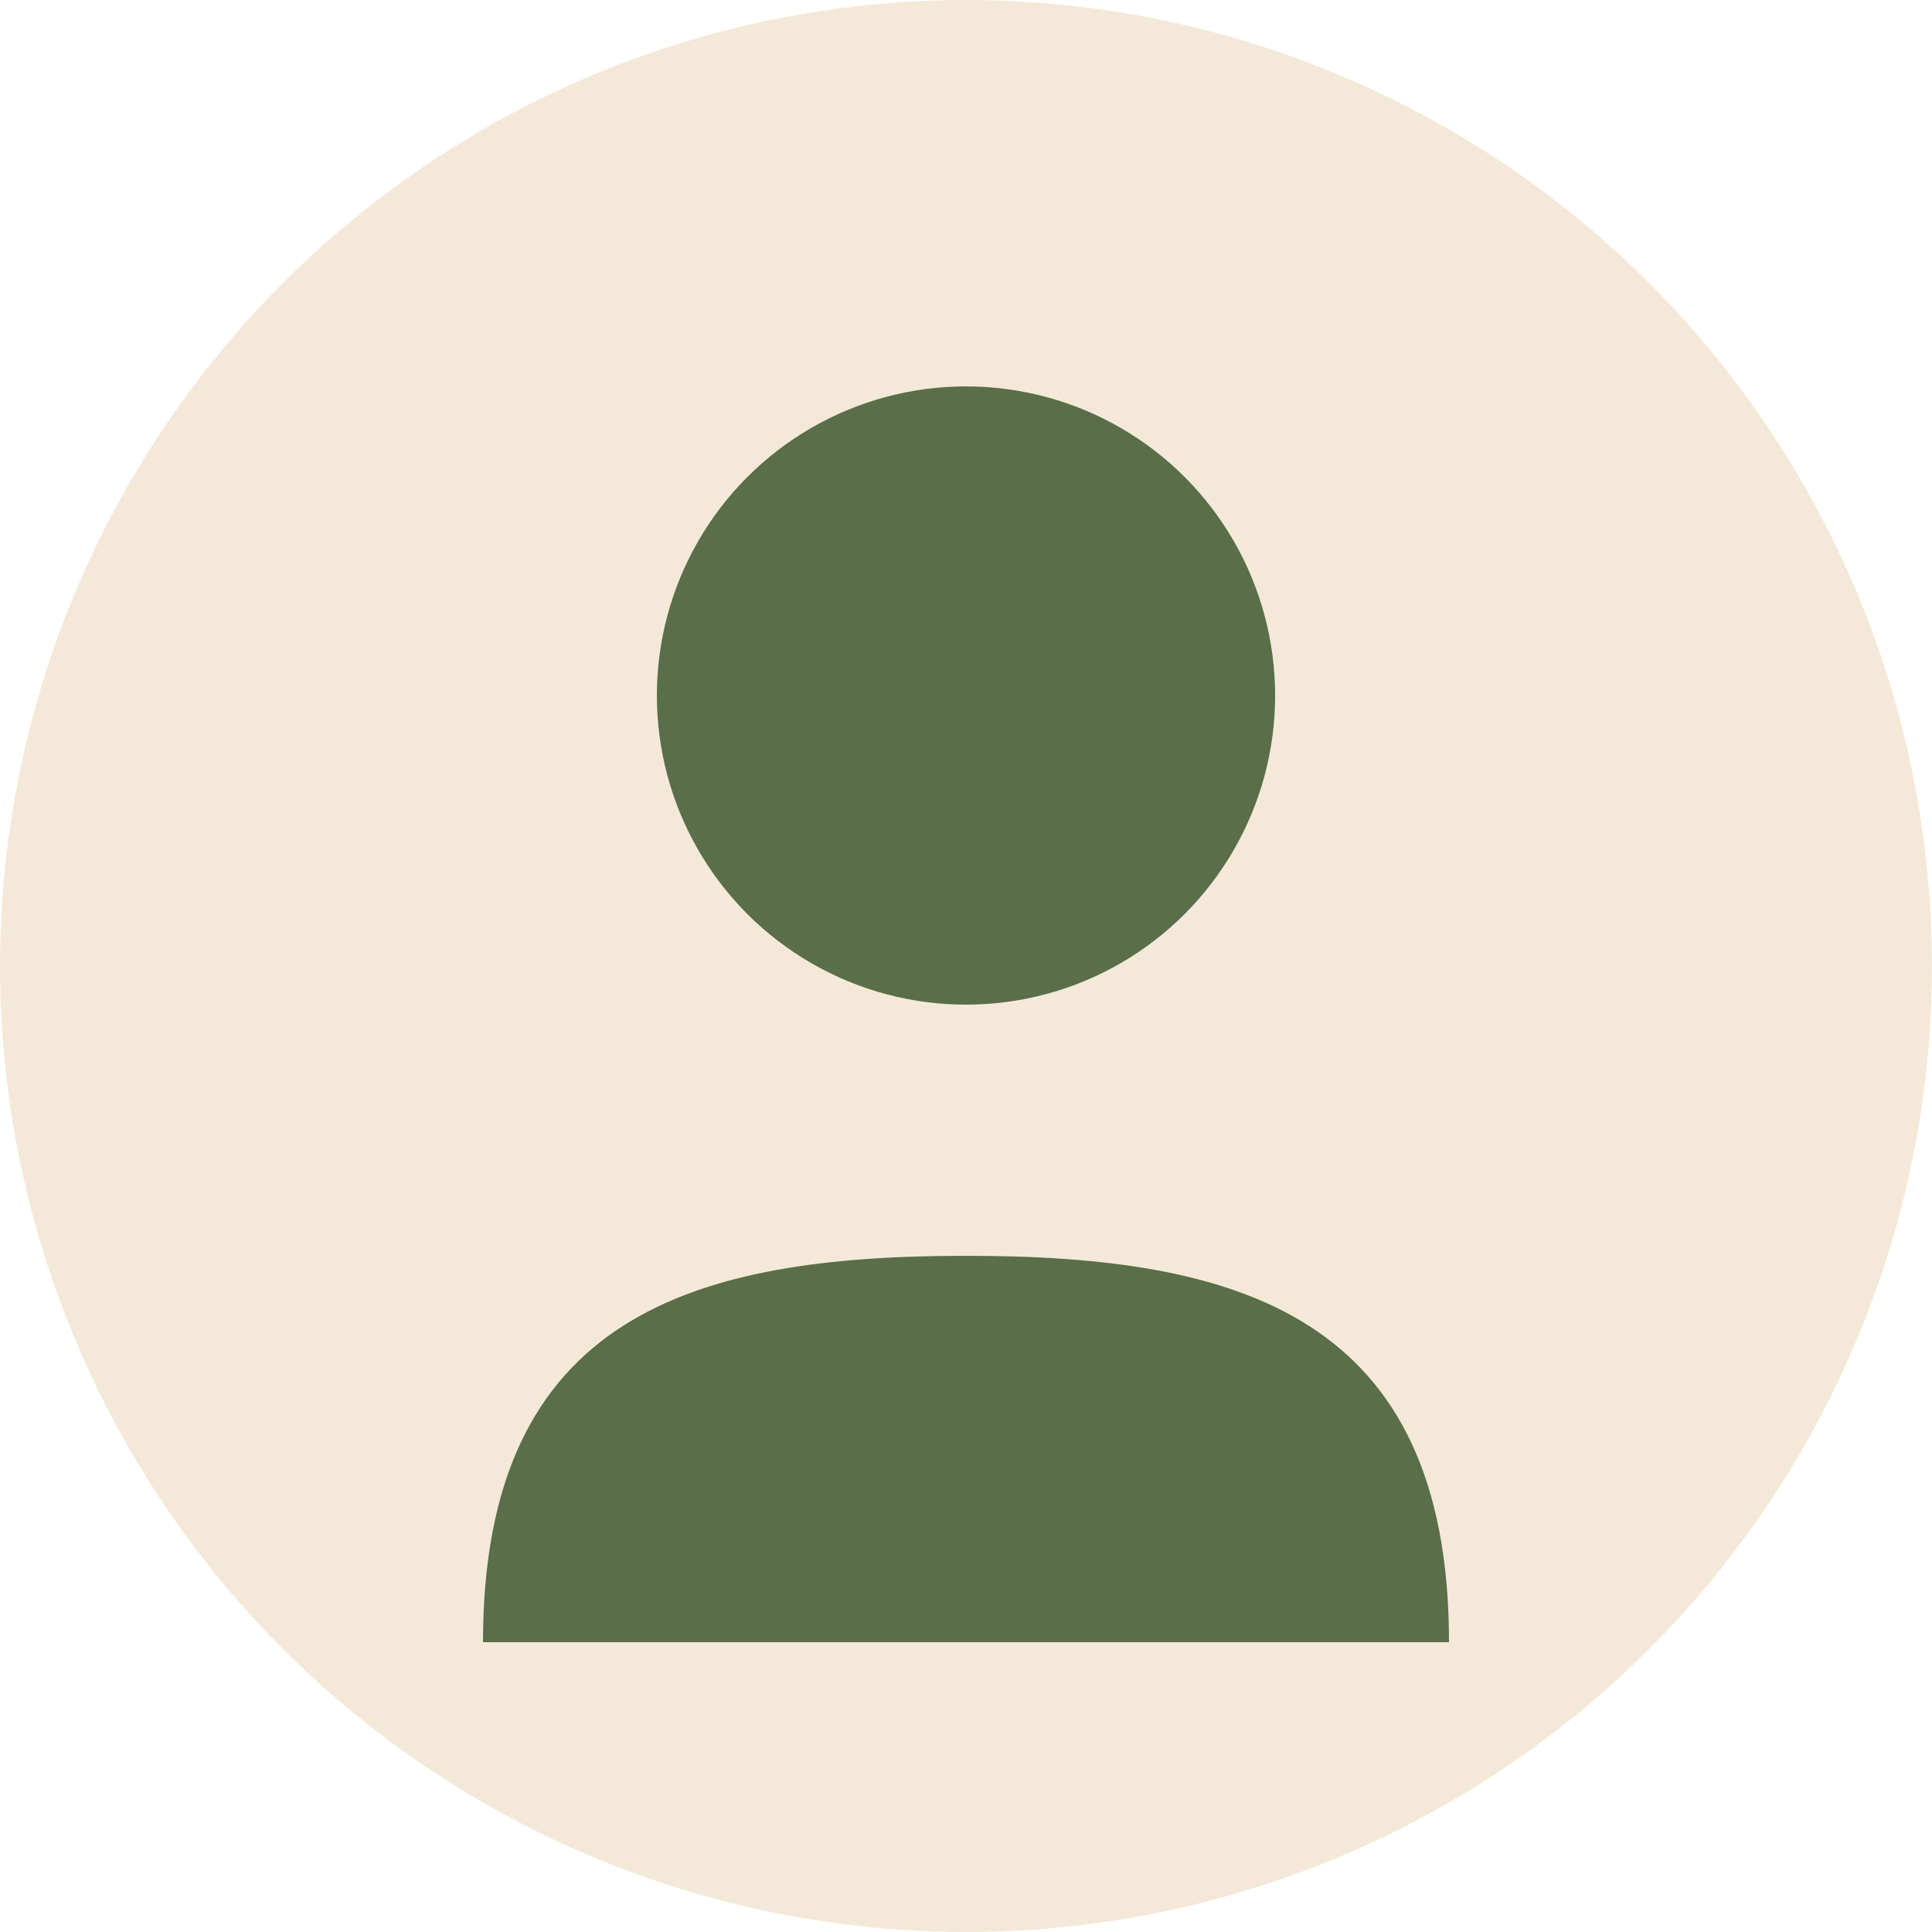
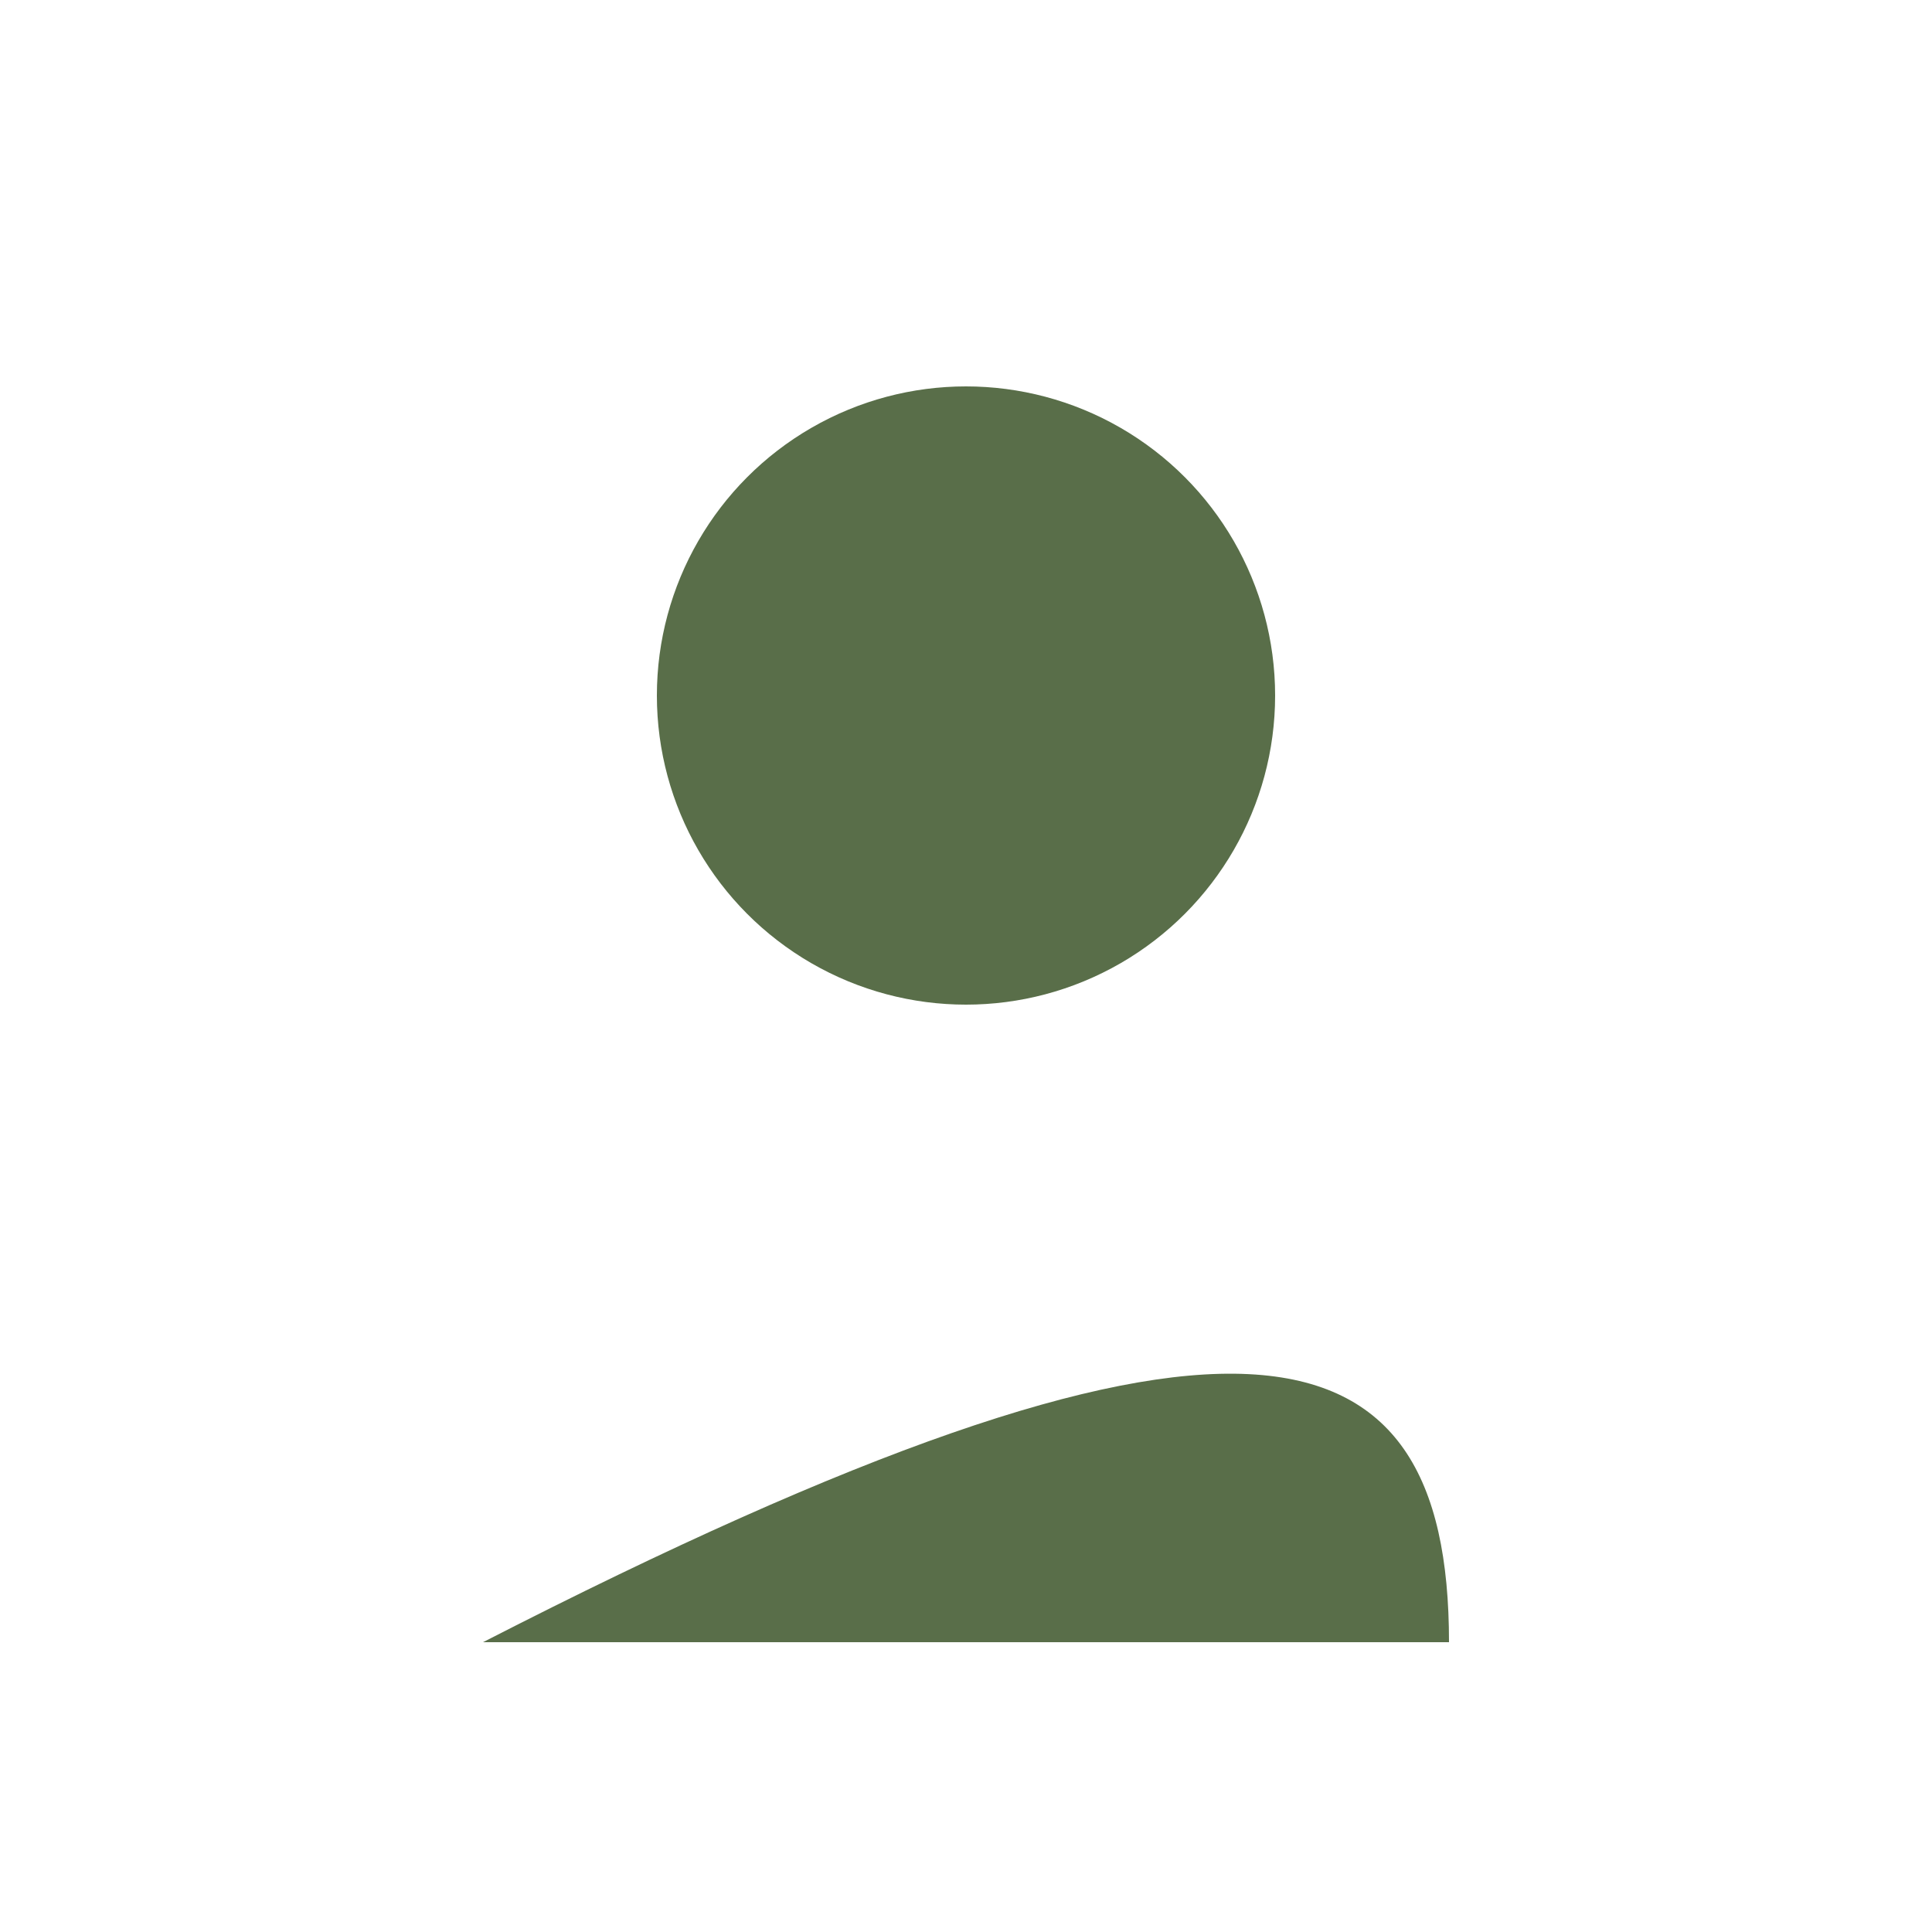
<svg xmlns="http://www.w3.org/2000/svg" viewBox="0 0 100 100" fill="none">
-   <circle cx="50" cy="50" r="50" fill="#F4E9D8" />
  <circle cx="50" cy="36" r="16" fill="#596E49" />
-   <path d="M25 85C25 68 36 65 50 65C64 65 75 68 75 85" fill="#596E49" />
+   <path d="M25 85C64 65 75 68 75 85" fill="#596E49" />
</svg>